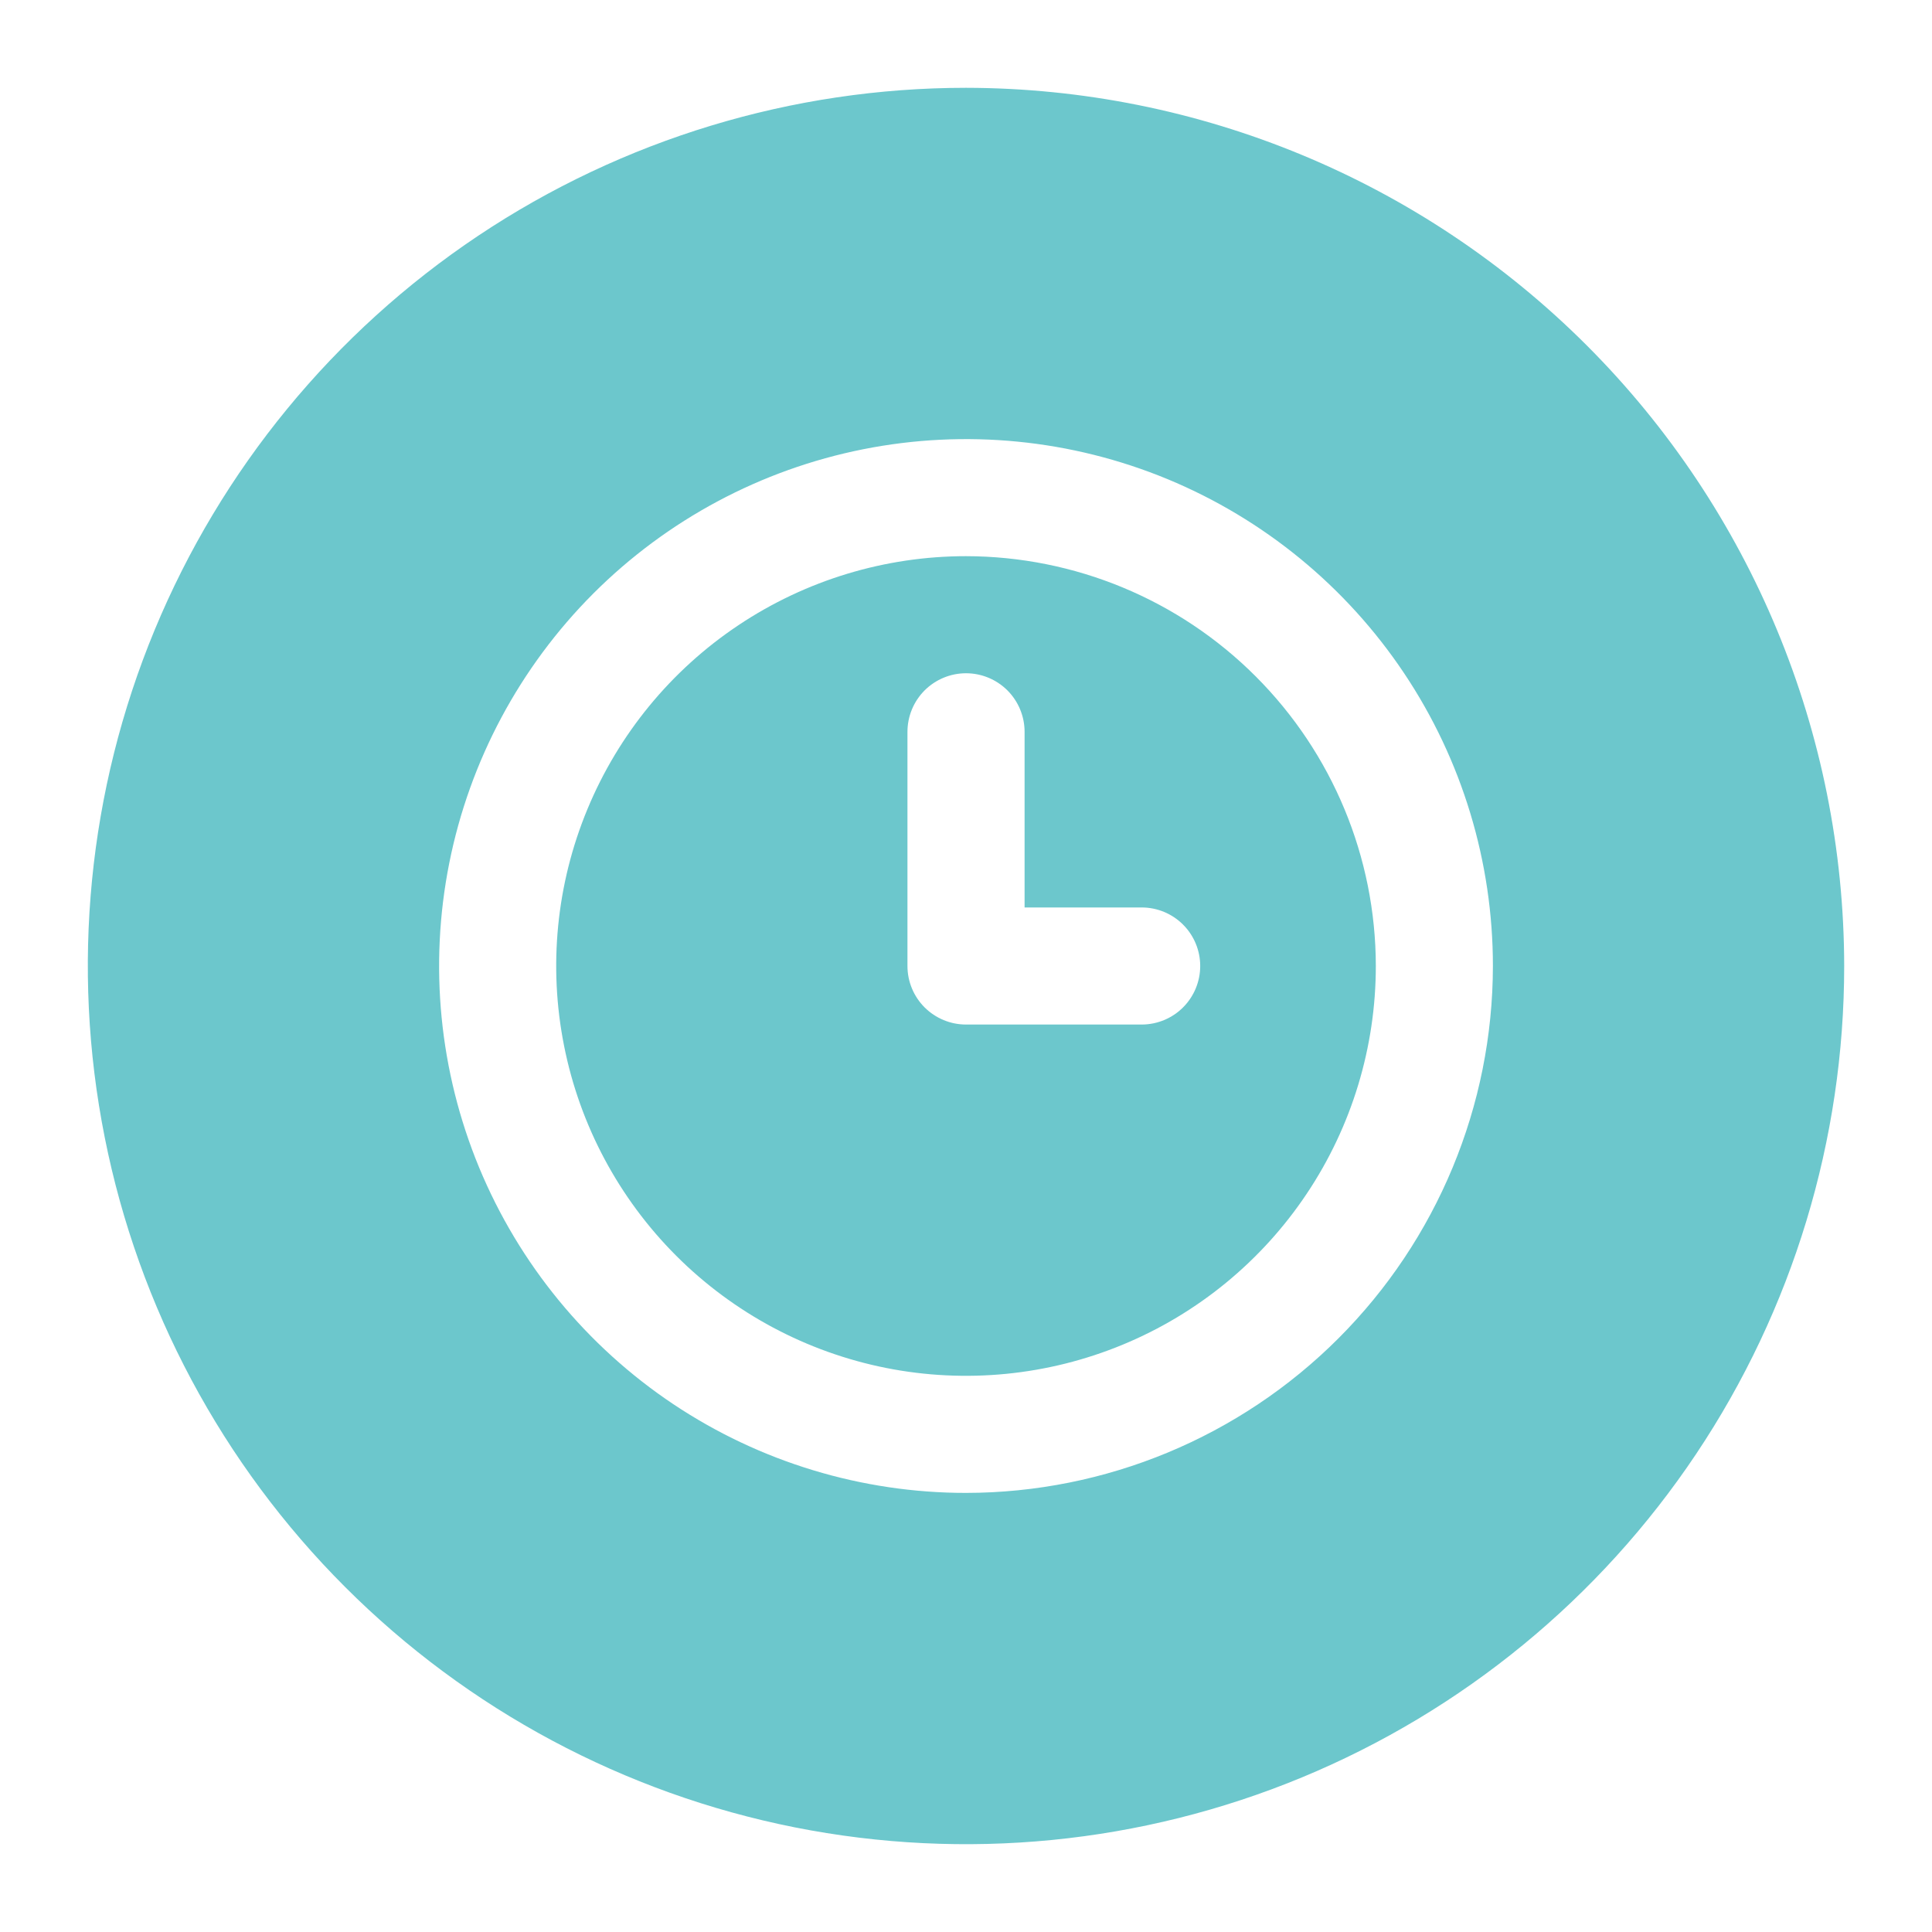
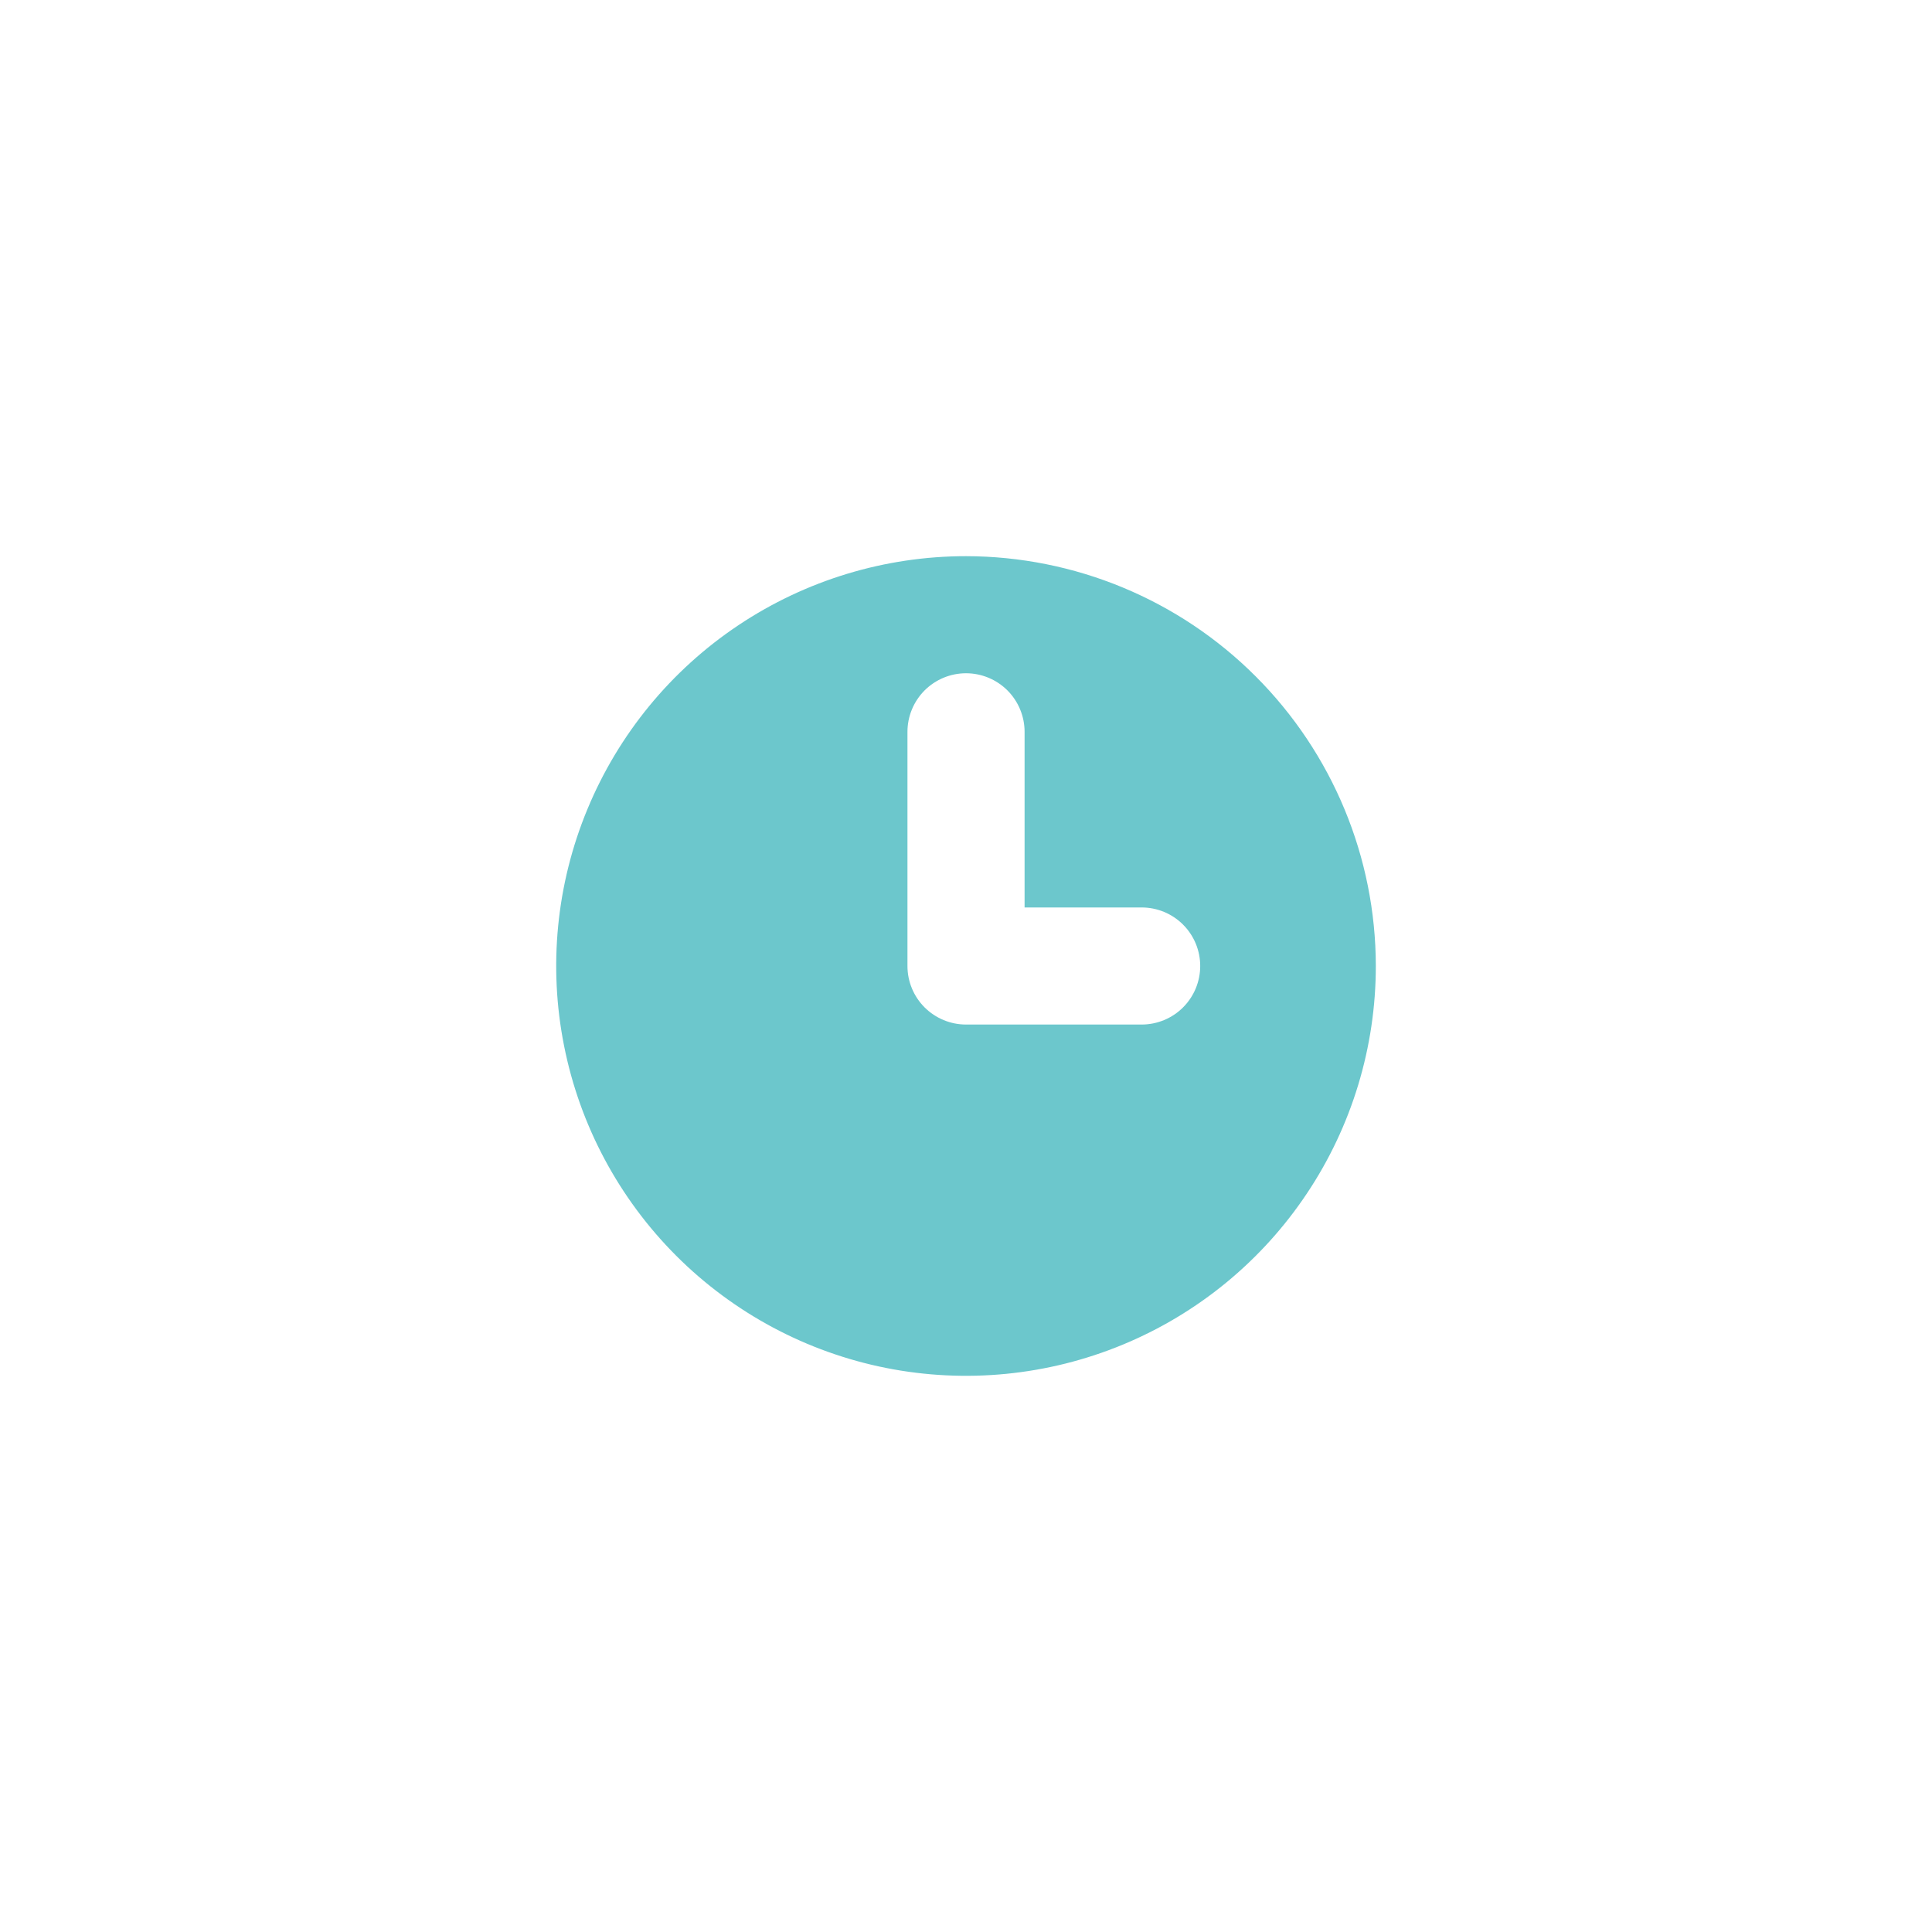
<svg xmlns="http://www.w3.org/2000/svg" width="40" height="40" viewBox="0 0 40 40" fill="none">
  <g opacity="0.7">
-     <path d="M20 1.818C16.404 1.818 12.889 2.885 9.899 4.882C6.909 6.88 4.579 9.72 3.202 13.042C1.826 16.364 1.466 20.02 2.168 23.547C2.869 27.074 4.601 30.314 7.144 32.856C9.686 35.399 12.926 37.131 16.453 37.833C19.98 38.534 23.636 38.174 26.958 36.798C30.28 35.422 33.12 33.091 35.118 30.101C37.116 27.111 38.182 23.596 38.182 20C38.176 15.18 36.259 10.558 32.851 7.15C29.442 3.741 24.821 1.824 20 1.818ZM20 30.909C17.843 30.909 15.733 30.269 13.939 29.071C12.145 27.872 10.747 26.168 9.921 24.175C9.096 22.181 8.88 19.988 9.301 17.872C9.722 15.756 10.761 13.812 12.286 12.286C13.812 10.761 15.756 9.722 17.872 9.301C19.988 8.88 22.181 9.096 24.175 9.921C26.168 10.747 27.872 12.145 29.071 13.939C30.27 15.733 30.909 17.842 30.909 20C30.906 22.892 29.755 25.665 27.71 27.71C25.665 29.755 22.892 30.906 20 30.909Z" fill="#2EAFB7" />
    <path d="M20 11.515C18.322 11.515 16.682 12.013 15.287 12.945C13.891 13.877 12.804 15.203 12.162 16.753C11.519 18.303 11.351 20.009 11.679 21.655C12.006 23.301 12.814 24.813 14.001 26C15.187 27.186 16.699 27.994 18.345 28.322C19.991 28.649 21.697 28.481 23.247 27.839C24.798 27.197 26.123 26.109 27.055 24.714C27.988 23.319 28.485 21.678 28.485 20C28.483 17.75 27.588 15.594 25.997 14.003C24.407 12.412 22.25 11.518 20 11.515ZM23.637 21.212H20C19.679 21.212 19.371 21.084 19.143 20.857C18.916 20.63 18.788 20.322 18.788 20V15.152C18.788 14.83 18.916 14.522 19.143 14.294C19.371 14.067 19.679 13.939 20 13.939C20.322 13.939 20.63 14.067 20.858 14.294C21.085 14.522 21.213 14.83 21.213 15.152V18.788H23.637C23.958 18.788 24.267 18.916 24.494 19.143C24.721 19.37 24.849 19.678 24.849 20C24.849 20.322 24.721 20.63 24.494 20.857C24.267 21.084 23.958 21.212 23.637 21.212Z" fill="#2EAFB7" />
  </g>
</svg>